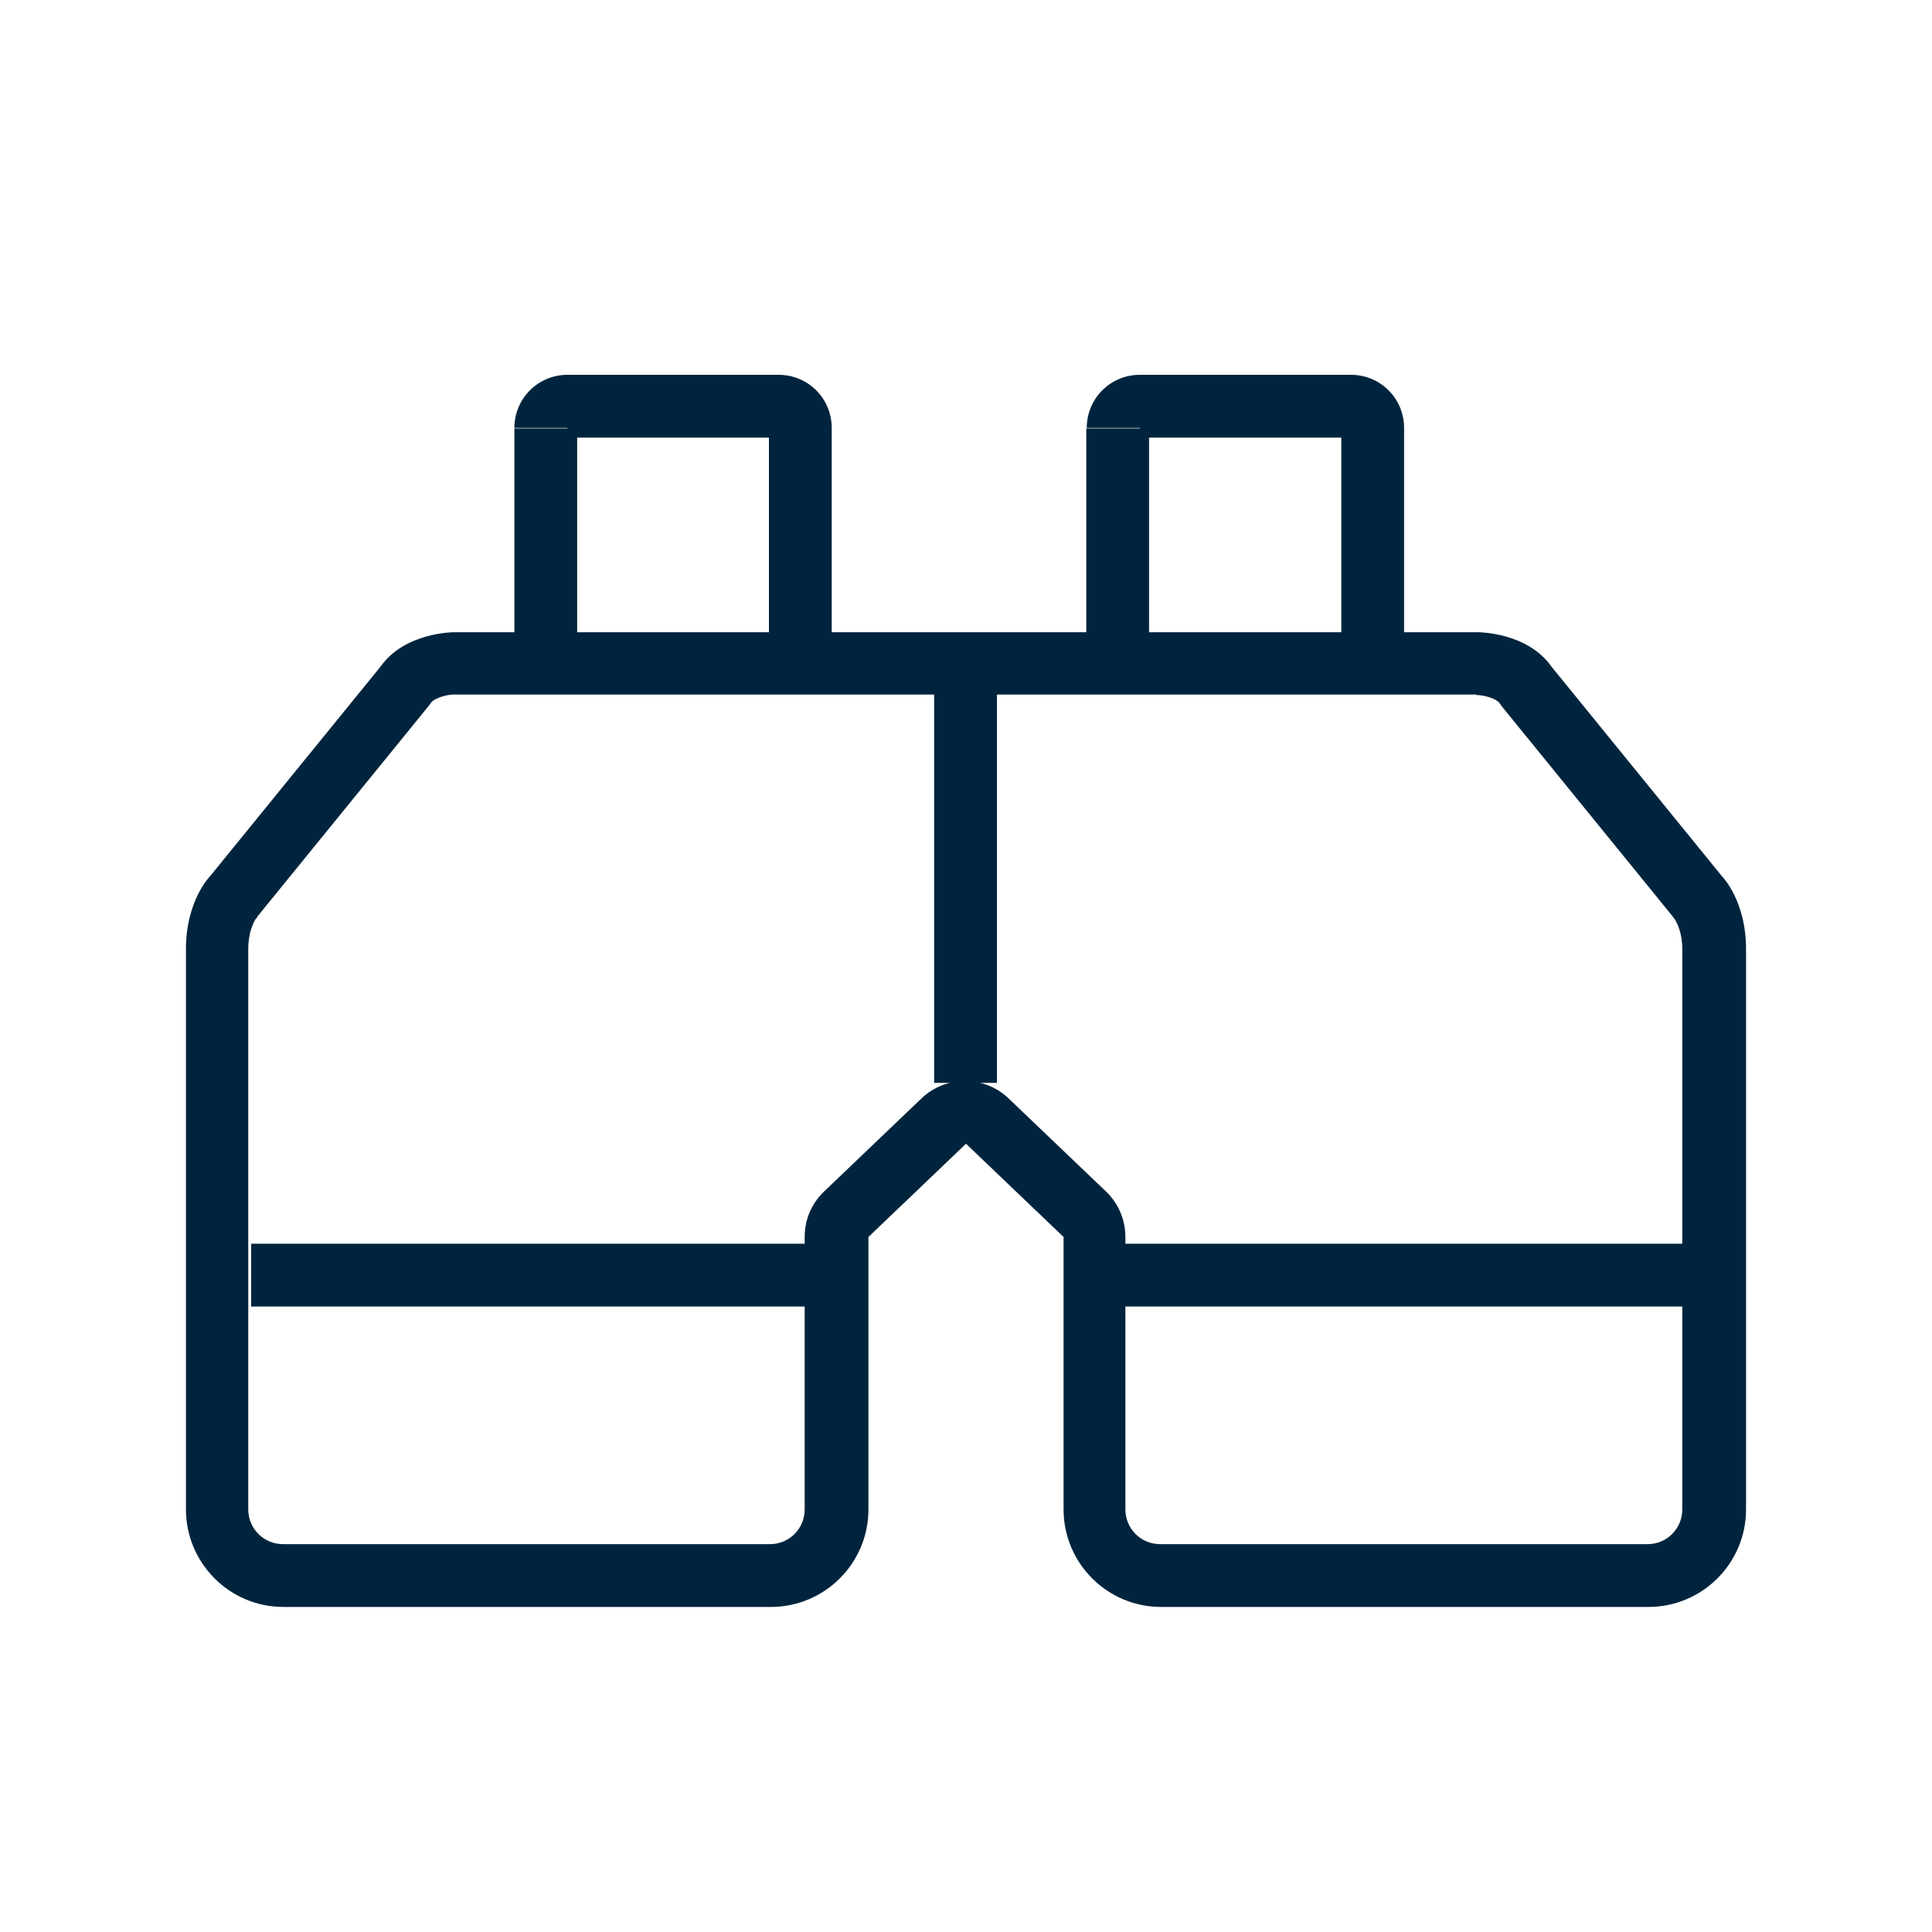
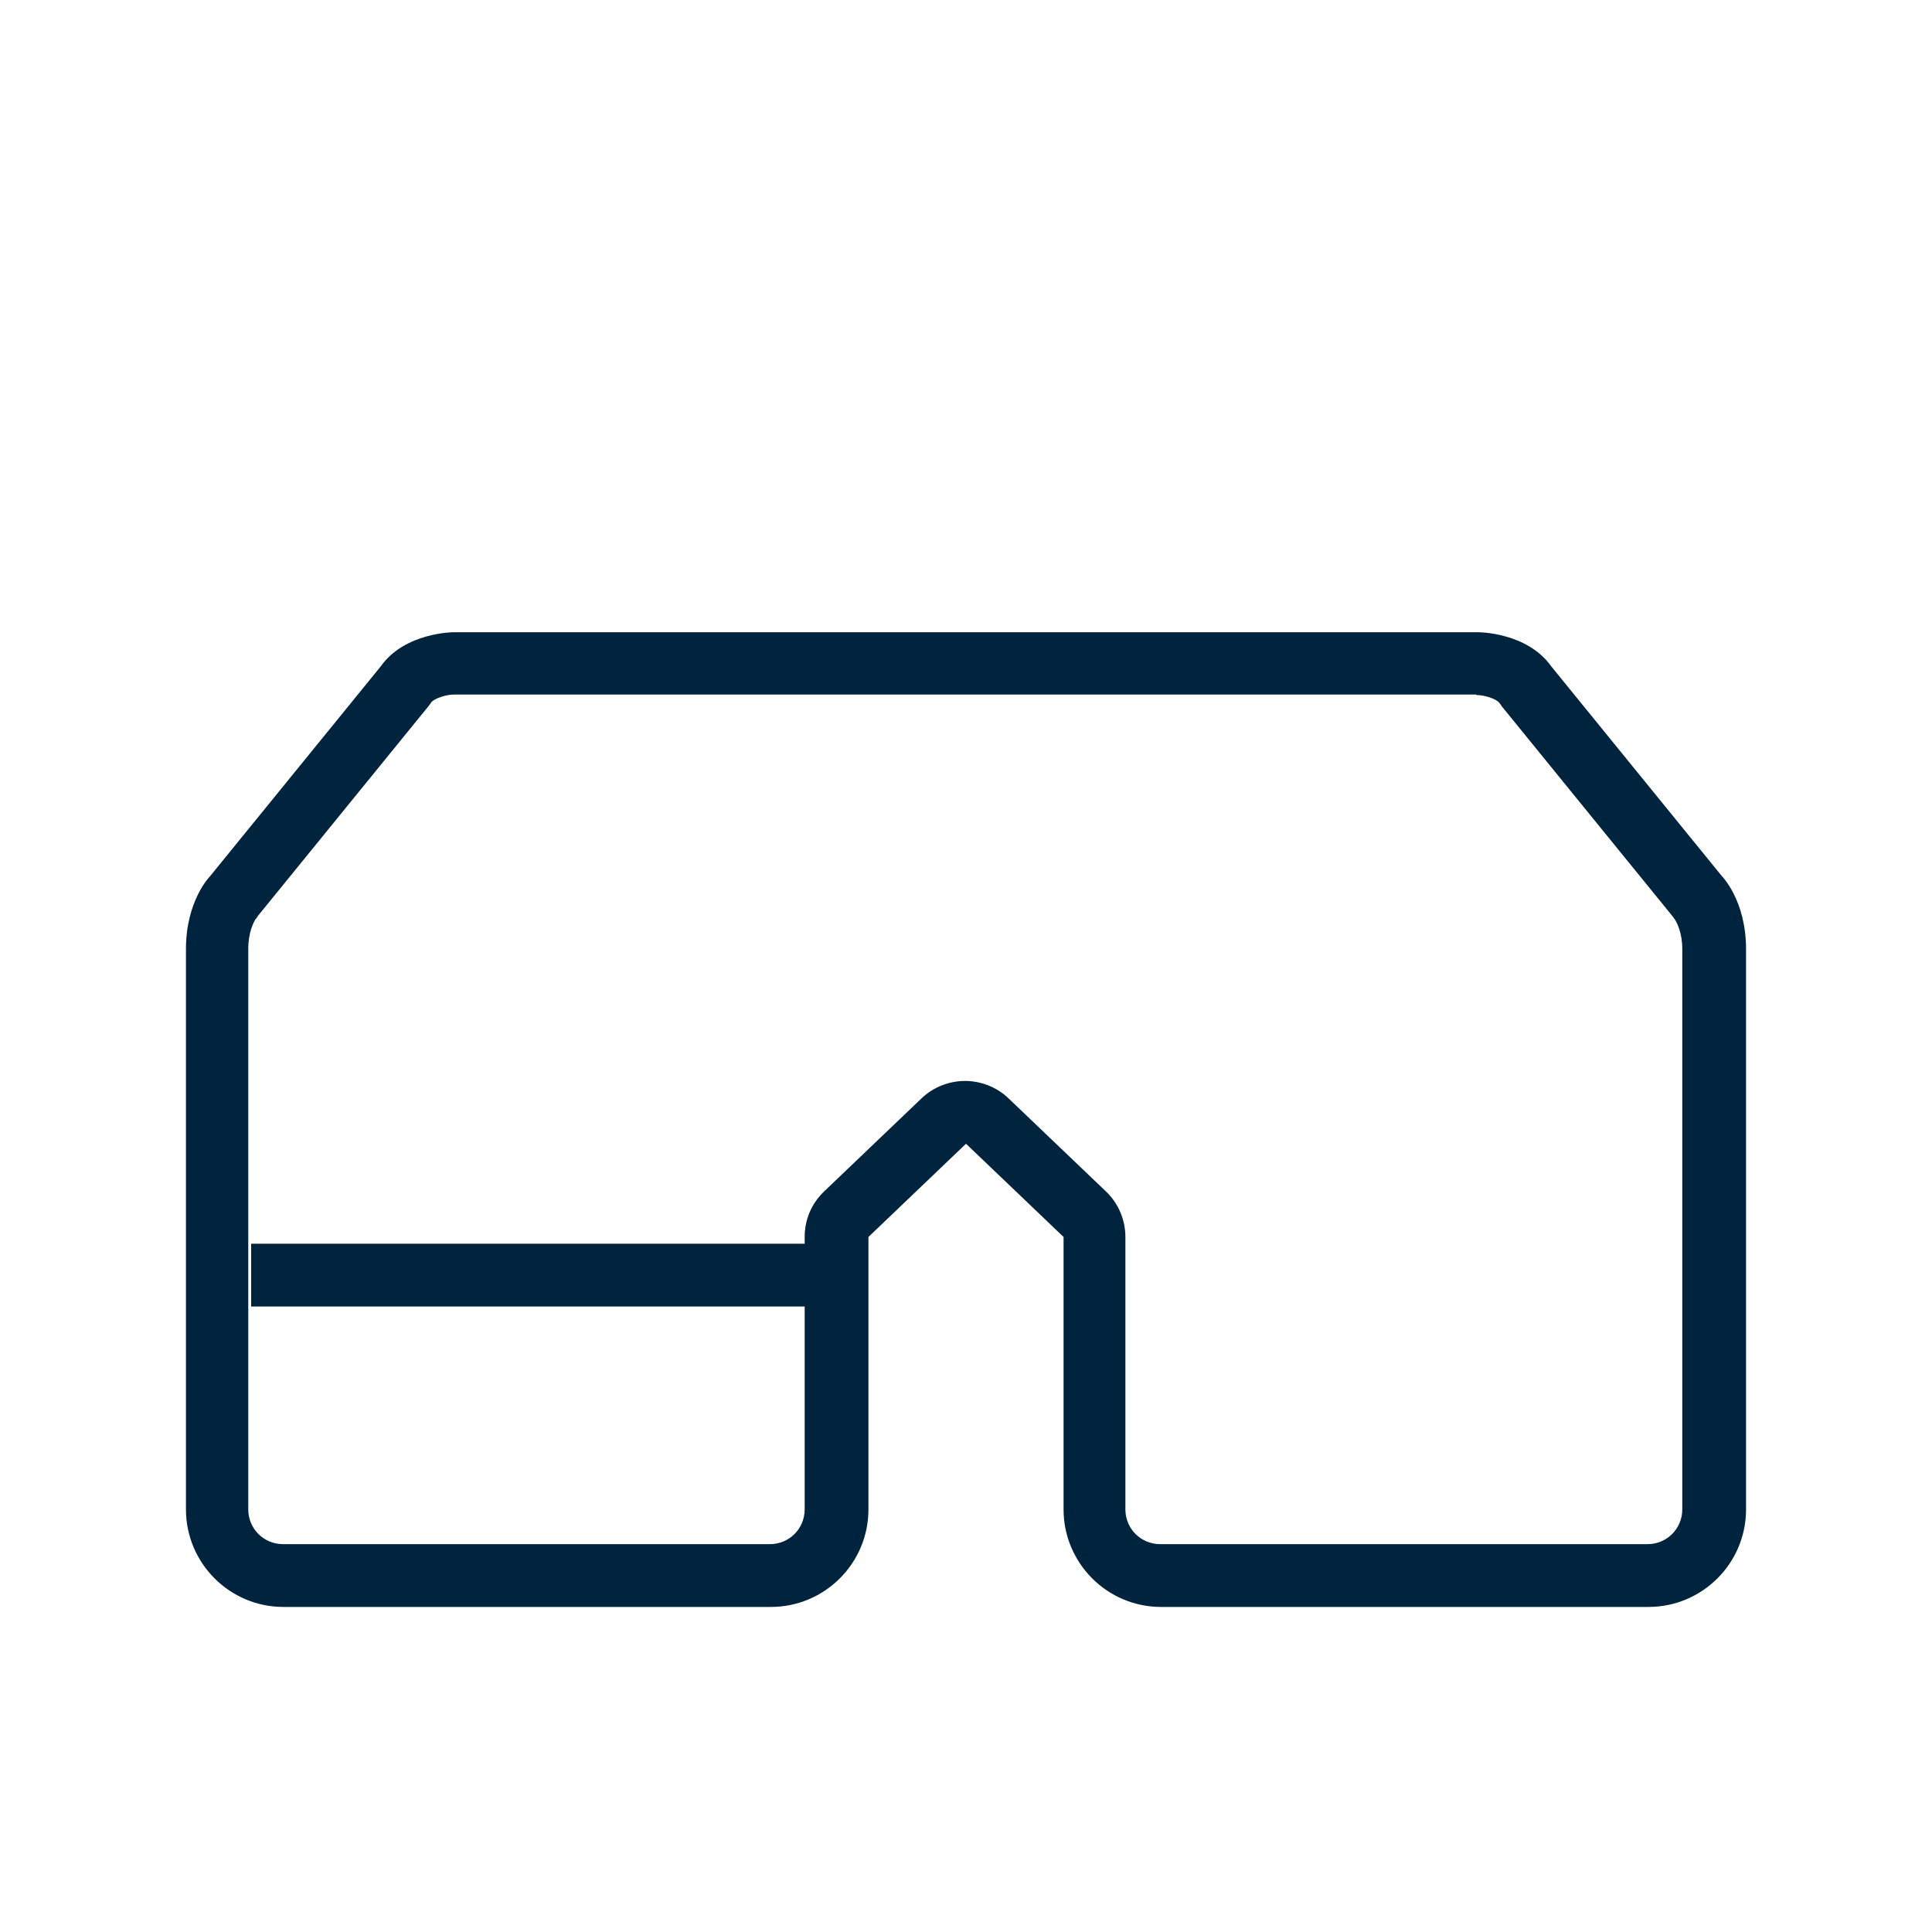
<svg xmlns="http://www.w3.org/2000/svg" id="Layer_12" viewBox="0 0 40 40">
  <defs>
    <style>.cls-1{fill:#00243d;}.cls-2{fill:none;stroke:#00243d;stroke-miterlimit:10;stroke-width:1.3px;}</style>
  </defs>
  <path class="cls-1" d="M30.57,14.39c.17,0,.41.08.47.16.02.02.03.04.05.07l3.53,4.34c.05.06.03.05.06.08.04.07.15.27.15.61v11.6c0,.4-.32.72-.72.72h-10.09c-.4,0-.72-.32-.72-.72v-5.64c0-.35-.14-.69-.4-.94l-2.02-1.93c-.25-.24-.58-.36-.9-.36s-.65.12-.9.36l-2.02,1.93c-.26.25-.4.58-.4.94v5.64c0,.4-.32.72-.72.72H5.86c-.4,0-.72-.32-.72-.72v-11.6c0-.35.11-.55.15-.62.04-.03.01-.02.06-.08l3.53-4.34s.03-.04.05-.07c.06-.08.31-.16.46-.16h21.17M30.58,13.09H9.39s-1.01,0-1.51.71l-3.53,4.34s-.5.5-.5,1.51v11.6c0,1.11.9,2.02,2.02,2.02h10.09c1.11,0,2.02-.9,2.02-2.02v-5.64l2.02-1.93,2.02,1.93v5.64c0,1.11.9,2.02,2.02,2.02h10.09c1.11,0,2.02-.9,2.02-2.02v-11.6c0-1.01-.5-1.51-.5-1.51l-3.53-4.34c-.5-.71-1.51-.71-1.51-.71h0Z" />
-   <line class="cls-2" x1="19.99" y1="22.42" x2="19.99" y2="13.87" />
  <line class="cls-2" x1="5.2" y1="26.4" x2="17.17" y2="26.4" />
-   <line class="cls-2" x1="23.12" y1="26.4" x2="35.45" y2="26.4" />
-   <path class="cls-1" d="M15.92,13.87h1.3v-5.01h-1.3v5.01M16.12,9.06v-1.3h-4.37v1.3h4.37M11.95,8.87h-1.3v5.01h1.3v-5.01M16.12,7.76v1.1h1.1c0-.61-.49-1.1-1.1-1.1h0ZM16.12,8.87h-.2c0,.11.09.2.2.2v-.2h0ZM11.75,7.76c-.61,0-1.1.49-1.1,1.1h1.1v-1.1h0ZM11.95,8.87h-.2v.2c.11,0,.2-.09.2-.2h0Z" />
-   <path class="cls-1" d="M27.77,13.87h1.3v-5.01h-1.3v5.01M27.97,9.06v-1.3h-4.37v1.3h4.37M23.79,8.87h-1.3v5.01h1.3v-5.01M27.97,7.76v1.1h1.1c0-.61-.49-1.1-1.1-1.1h0ZM27.97,8.87h-.2c0,.11.09.2.2.2v-.2h0ZM23.6,7.76c-.61,0-1.1.49-1.1,1.1h1.1v-1.1h0ZM23.79,8.87h-.2v.2c.11,0,.2-.09.2-.2h0Z" />
</svg>